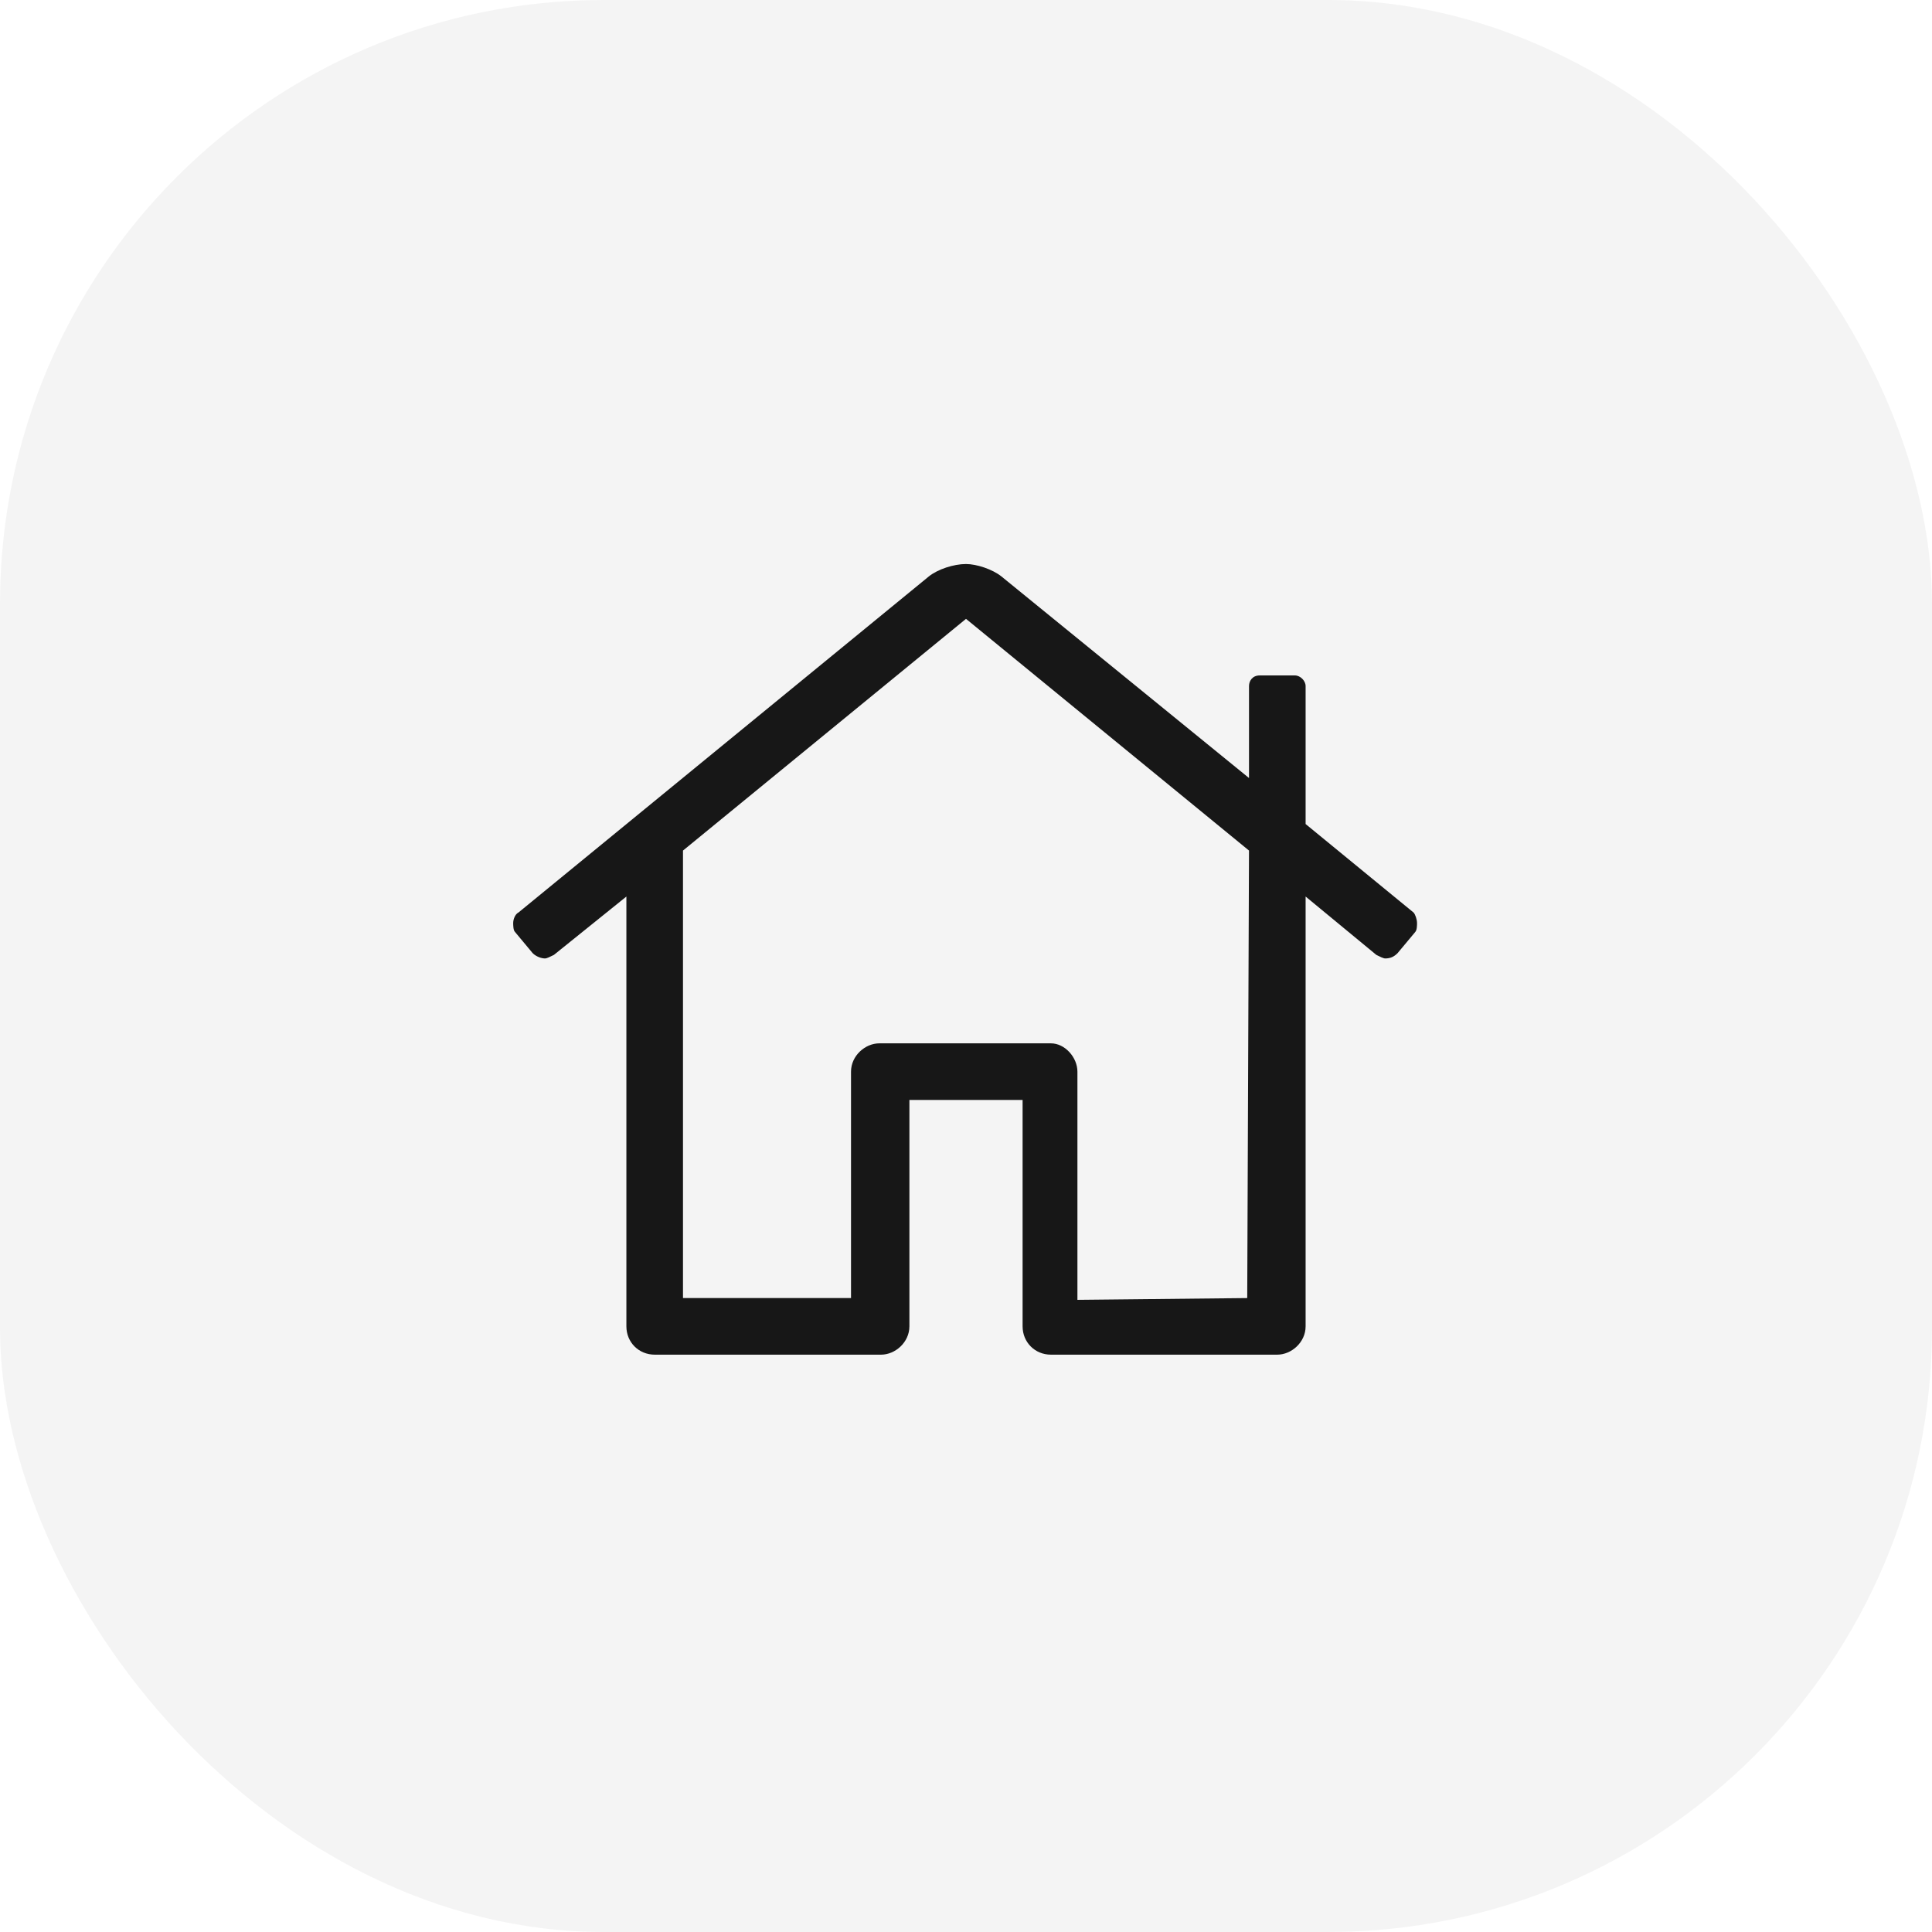
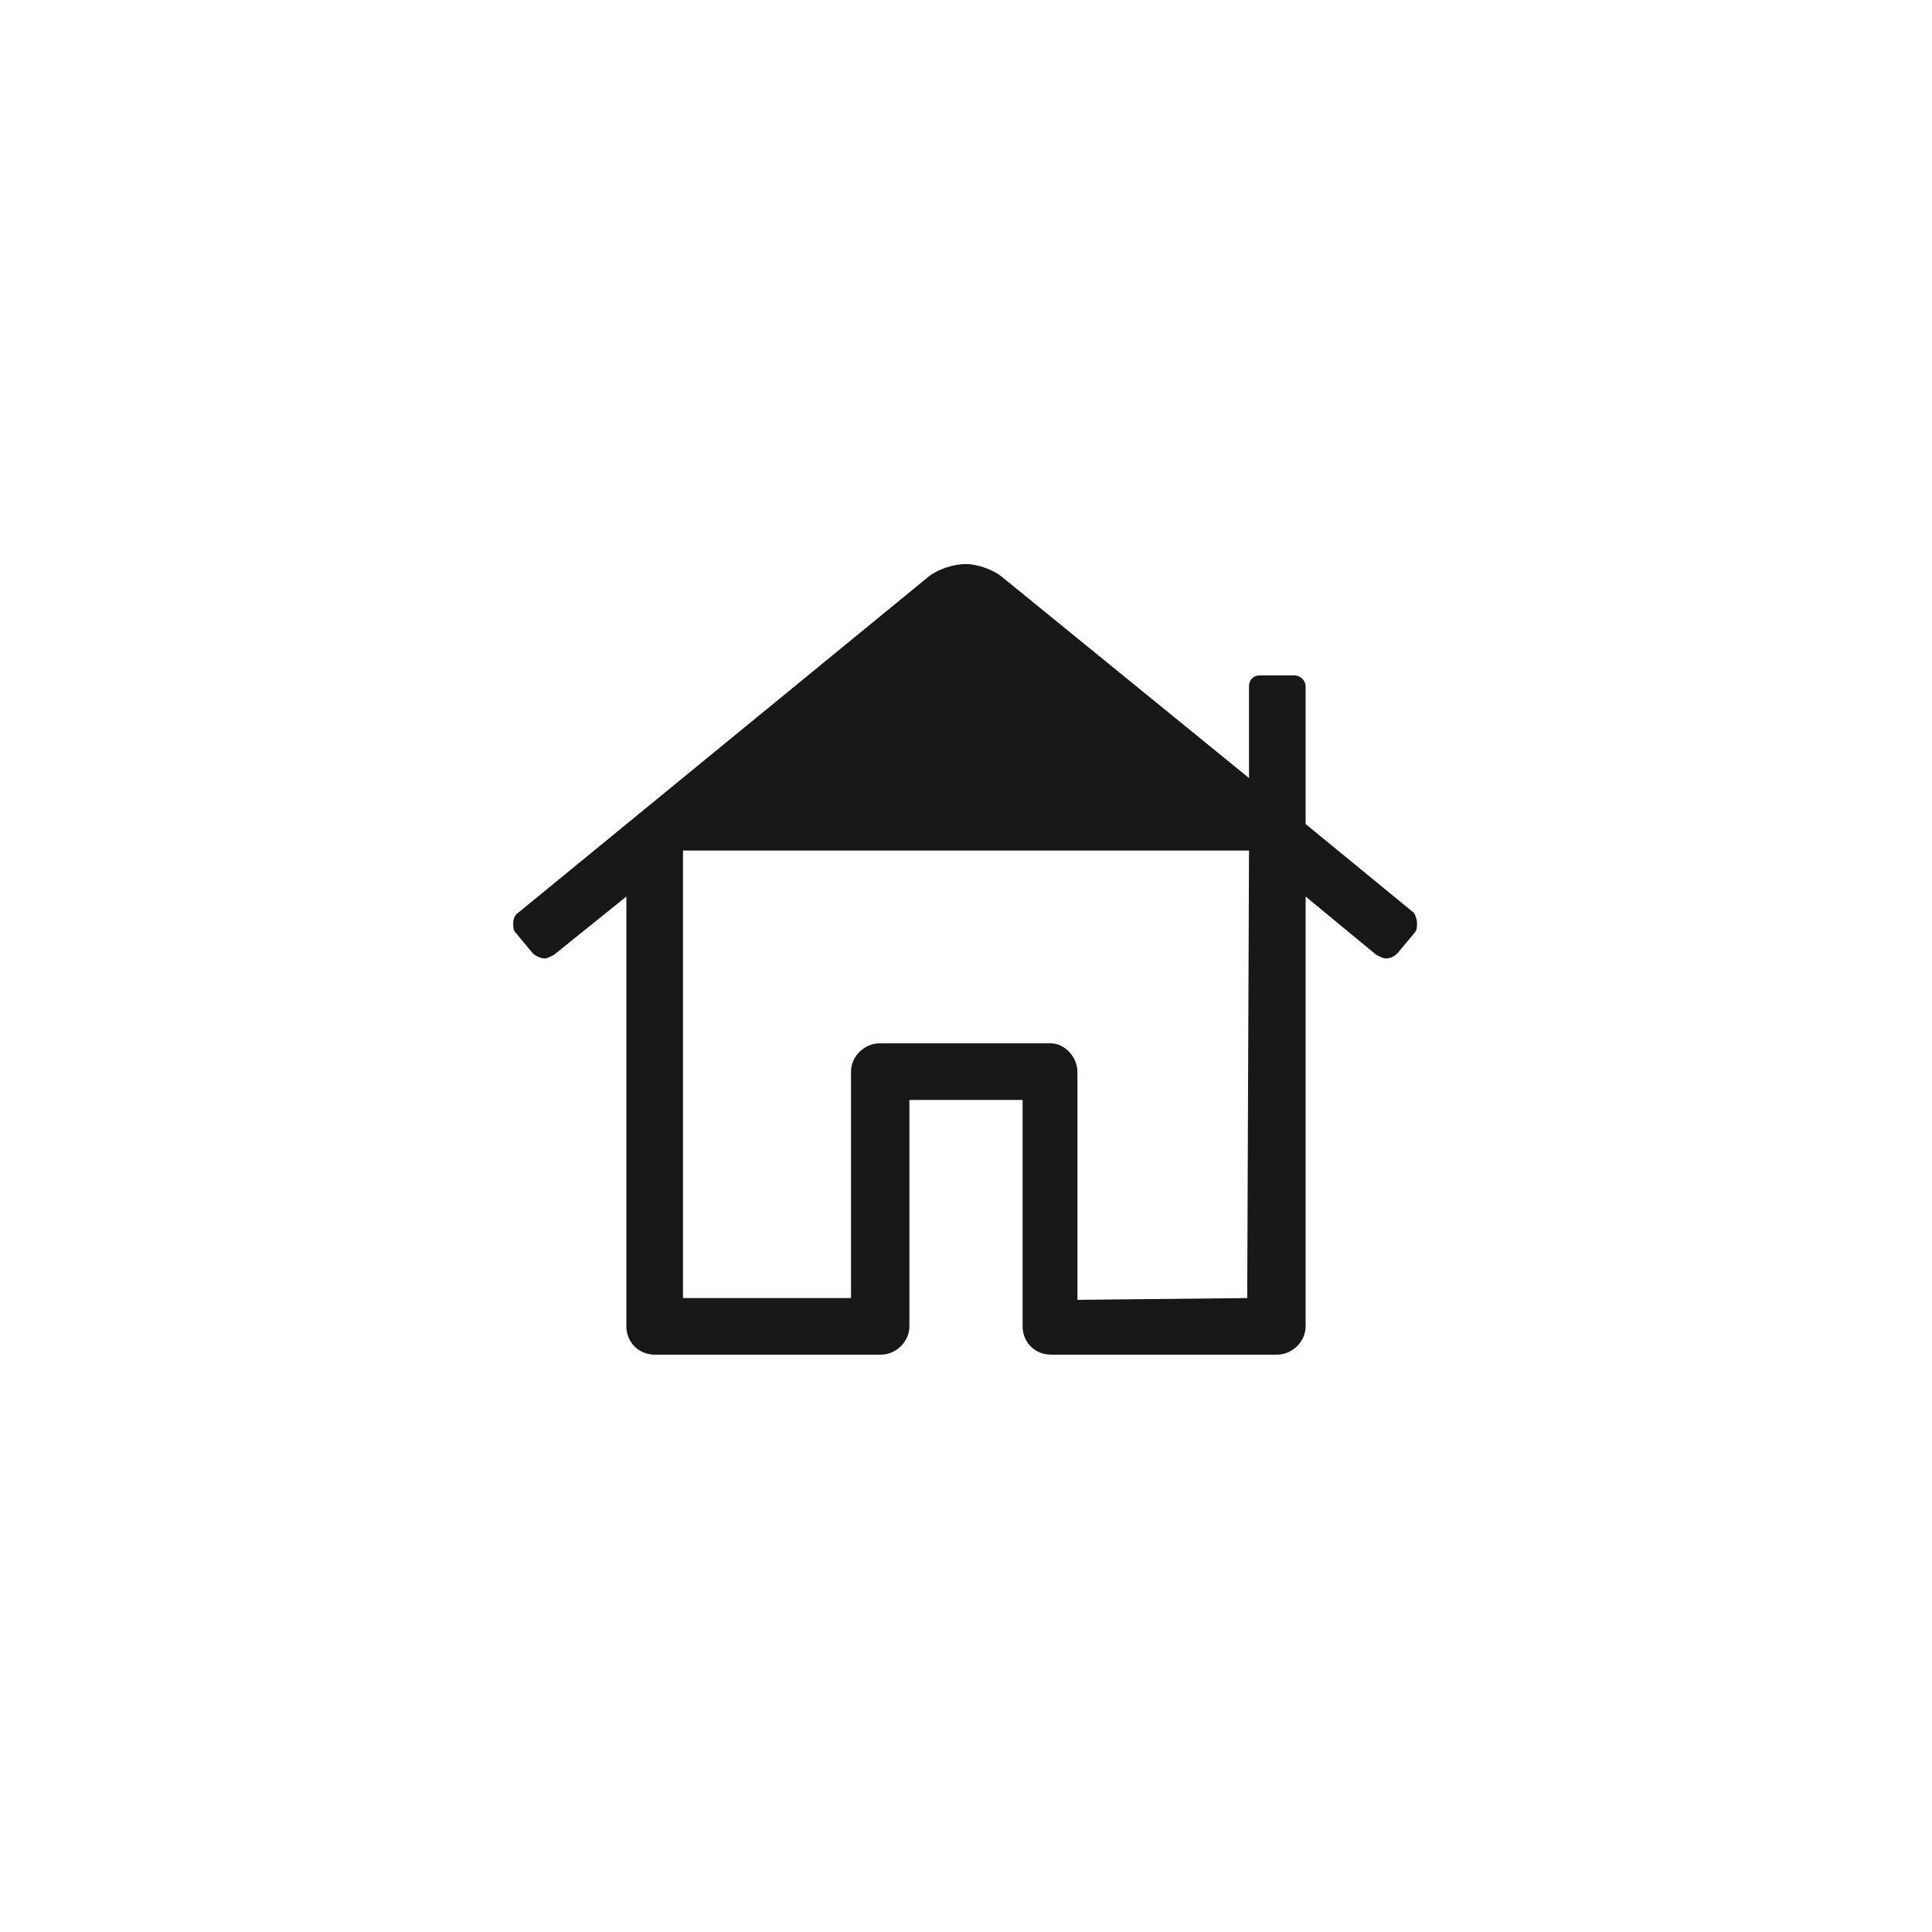
<svg xmlns="http://www.w3.org/2000/svg" width="64" height="64" viewBox="0 0 64 64" fill="none">
-   <rect width="64" height="64" rx="20" fill="#171717" fill-opacity="0.05" />
-   <path d="M46.824 30.227L43.25 27.297V22.727C43.25 22.551 43.074 22.375 42.898 22.375H41.727C41.492 22.375 41.375 22.551 41.375 22.727V25.773L33.172 19.094C32.879 18.859 32.352 18.684 32 18.684C31.59 18.684 31.062 18.859 30.77 19.094L17.176 30.227C17.059 30.285 17 30.461 17 30.578C17 30.637 17 30.812 17.059 30.871L17.645 31.574C17.762 31.691 17.938 31.75 18.055 31.75C18.113 31.75 18.23 31.691 18.348 31.633L20.75 29.699V43.938C20.75 44.465 21.16 44.875 21.688 44.875H29.188C29.656 44.875 30.125 44.465 30.125 43.938V36.438H33.875V43.938C33.875 44.465 34.285 44.875 34.812 44.875H42.312C42.781 44.875 43.25 44.465 43.25 43.938V29.699L45.594 31.633C45.711 31.691 45.828 31.75 45.887 31.75C46.062 31.75 46.18 31.691 46.297 31.574L46.883 30.871C46.941 30.812 46.941 30.637 46.941 30.578C46.941 30.461 46.883 30.285 46.824 30.227ZM41.316 43L35.691 43.059V35.5C35.691 35.031 35.281 34.562 34.812 34.562H29.188H29.129C28.66 34.562 28.191 34.973 28.191 35.5V43H22.625V28.176L32 20.5L41.375 28.176L41.316 43Z" fill="#171717" />
+   <path d="M46.824 30.227L43.25 27.297V22.727C43.25 22.551 43.074 22.375 42.898 22.375H41.727C41.492 22.375 41.375 22.551 41.375 22.727V25.773L33.172 19.094C32.879 18.859 32.352 18.684 32 18.684C31.59 18.684 31.062 18.859 30.77 19.094L17.176 30.227C17.059 30.285 17 30.461 17 30.578C17 30.637 17 30.812 17.059 30.871L17.645 31.574C17.762 31.691 17.938 31.75 18.055 31.75C18.113 31.75 18.23 31.691 18.348 31.633L20.75 29.699V43.938C20.75 44.465 21.16 44.875 21.688 44.875H29.188C29.656 44.875 30.125 44.465 30.125 43.938V36.438H33.875V43.938C33.875 44.465 34.285 44.875 34.812 44.875H42.312C42.781 44.875 43.25 44.465 43.25 43.938V29.699L45.594 31.633C45.711 31.691 45.828 31.75 45.887 31.75C46.062 31.75 46.18 31.691 46.297 31.574L46.883 30.871C46.941 30.812 46.941 30.637 46.941 30.578C46.941 30.461 46.883 30.285 46.824 30.227ZM41.316 43L35.691 43.059V35.5C35.691 35.031 35.281 34.562 34.812 34.562H29.188H29.129C28.66 34.562 28.191 34.973 28.191 35.5V43H22.625V28.176L41.375 28.176L41.316 43Z" fill="#171717" />
</svg>